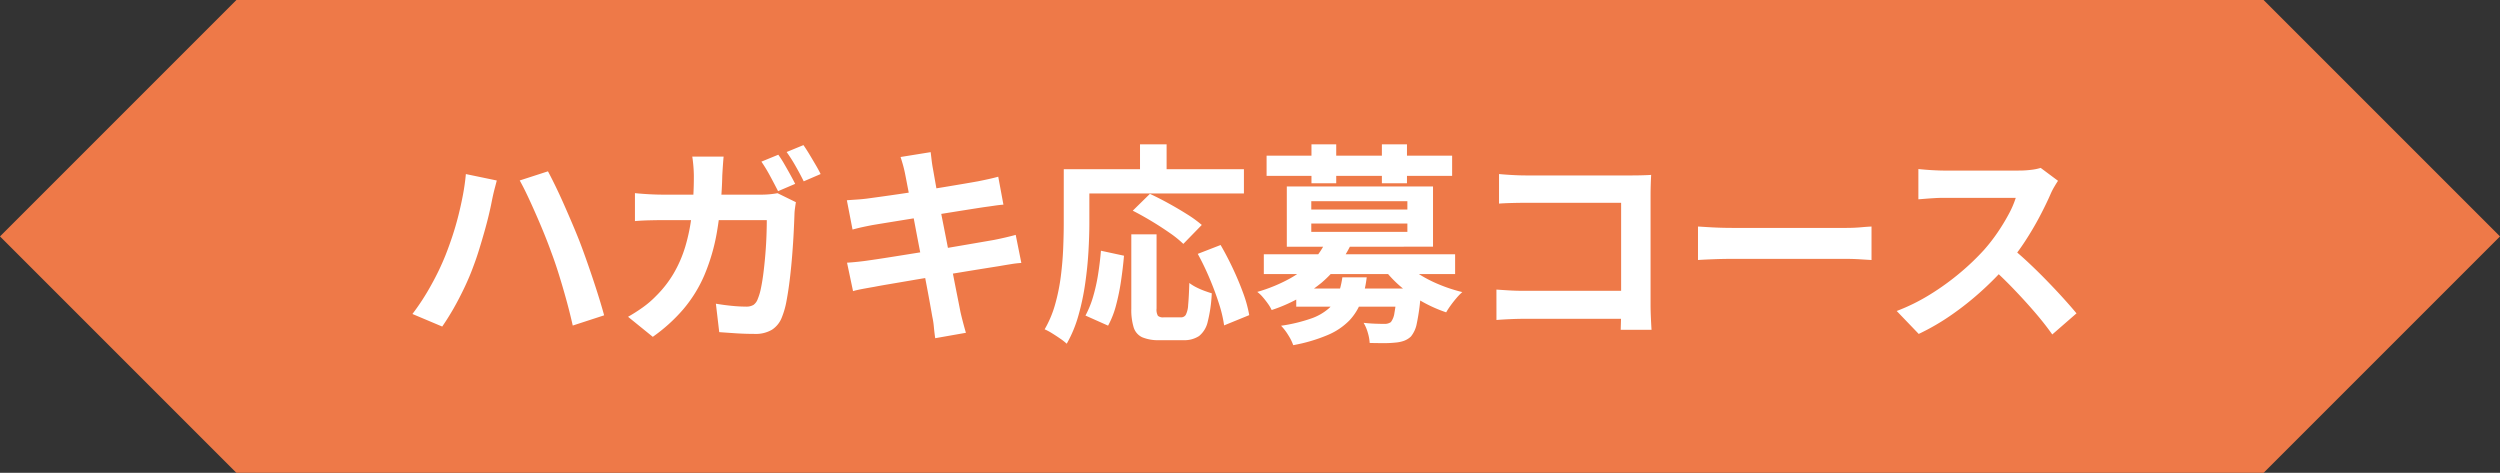
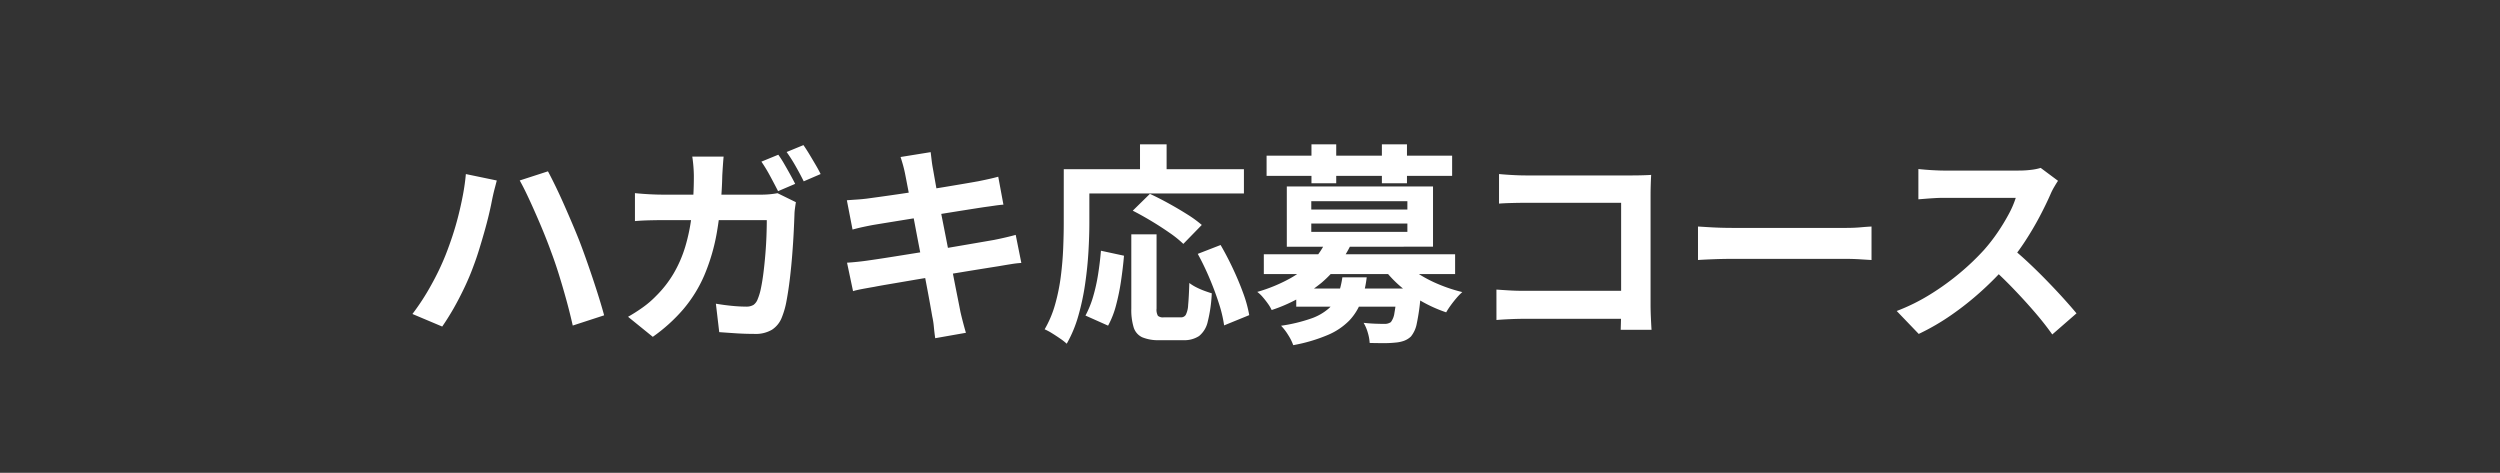
<svg xmlns="http://www.w3.org/2000/svg" width="423" height="80" viewBox="0 0 423 80">
  <rect x="0" y="0" width="423" height="80" fill="#333333" stroke="none" />
  <g transform="translate(900 2442)">
-     <path d="M1732,3617l40,40-40,40Zm-343,80-40-40,40-40h343v80Z" transform="translate(-2249 -6059)" fill="#ee7948" />
    <path d="M7.4-11.87q.6-1.521,1.152-3.191t1-3.442q.448-1.772.784-3.552t.488-3.493l5.232,1.087q-.128.512-.312,1.2t-.327,1.333q-.142.649-.222,1.065-.18.944-.5,2.28t-.742,2.823q-.422,1.488-.881,2.977t-.939,2.749q-.628,1.744-1.512,3.613t-1.866,3.6Q7.762-1.1,6.822.251L1.783-1.874A39.359,39.359,0,0,0,4.975-6.8,43.256,43.256,0,0,0,7.4-11.87Zm17.768-.753q-.52-1.424-1.182-3.045T22.6-18.922q-.716-1.634-1.4-3.075t-1.264-2.468l4.778-1.547q.56,1.04,1.275,2.511t1.444,3.121q.73,1.651,1.414,3.259t1.192,2.9q.471,1.216,1.045,2.829t1.158,3.35q.584,1.736,1.1,3.395t.878,3L28.909.083q-.48-2.138-1.081-4.324t-1.265-4.32Q25.9-10.695,25.163-12.623Zm38.52-16.2a17.687,17.687,0,0,1,.994,1.546q.526.906,1.024,1.806t.838,1.58L63.65-22.654q-.56-1.108-1.33-2.534a25.925,25.925,0,0,0-1.49-2.462Zm4.254-1.625q.476.676,1.024,1.586t1.064,1.792q.516.882.82,1.518l-2.861,1.234q-.556-1.14-1.356-2.546a25.473,25.473,0,0,0-1.536-2.414ZM54.437-28.5q-.064.632-.128,1.6t-.1,1.617a64.557,64.557,0,0,1-.9,9.517,33.129,33.129,0,0,1-2.145,7.361A22.812,22.812,0,0,1,47.6-2.659a28.075,28.075,0,0,1-5.148,4.651L38.266-1.4a28.059,28.059,0,0,0,2.389-1.516,16.284,16.284,0,0,0,2.345-2,18.731,18.731,0,0,0,2.978-3.813,20.836,20.836,0,0,0,1.964-4.522,31.141,31.141,0,0,0,1.1-5.417,57.17,57.17,0,0,0,.357-6.528q0-.4-.032-1.022t-.1-1.241q-.064-.622-.136-1.047ZM66.664-20.79q-.072.44-.15,1.014a8.7,8.7,0,0,0-.086.886q-.036,1.153-.122,2.947t-.248,3.868Q65.9-10,65.657-7.94t-.57,3.806a14.1,14.1,0,0,1-.808,2.859A4.339,4.339,0,0,1,62.62.789a5.4,5.4,0,0,1-2.953.707q-1.545,0-3.106-.1t-2.868-.2l-.565-4.811q1.331.228,2.669.361t2.393.132a2.333,2.333,0,0,0,1.316-.3,2.065,2.065,0,0,0,.7-.977,9.565,9.565,0,0,0,.555-1.882q.247-1.191.429-2.675t.312-3.071q.13-1.587.184-3.068t.054-2.661H44.177q-.915,0-2.251.032t-2.493.132v-4.729q1.149.12,2.435.188t2.3.068H60.823q.7,0,1.395-.064t1.34-.184Zm18.455-4.916q-.164-.78-.35-1.437t-.394-1.293l5.095-.822q.064.524.158,1.329t.222,1.457q.092.517.33,1.879t.606,3.308q.368,1.946.812,4.191t.888,4.537q.444,2.292.844,4.354t.716,3.633Q94.361-3,94.508-2.22q.18.784.424,1.72t.5,1.809l-5.195.914q-.144-1-.228-1.921a13.089,13.089,0,0,0-.264-1.716q-.12-.7-.39-2.206T88.7-7.14q-.382-2.016-.826-4.28T87-15.953q-.426-2.27-.812-4.25t-.666-3.426Q85.246-25.076,85.118-25.706Zm-9.83,4.589q.841-.064,1.671-.118t1.666-.154l2.231-.306q1.452-.2,3.31-.472t3.856-.584q2-.31,3.87-.62t3.346-.562q1.474-.252,2.29-.4.861-.172,1.794-.379t1.579-.39l.878,4.729q-.581.036-1.549.178t-1.776.25q-.956.144-2.528.392T92.454-19l-3.884.626-3.79.612-3.177.516q-1.372.224-2.047.34-.845.164-1.607.328t-1.7.42Zm.029,10.561q.717-.036,1.806-.15t1.918-.242q.972-.136,2.6-.388t3.664-.58l4.2-.674q2.166-.346,4.209-.7l3.741-.642q1.7-.292,2.73-.472,1.044-.208,2-.432t1.672-.424l.954,4.75a16.672,16.672,0,0,0-1.732.2q-1.027.164-2.063.344-1.148.18-2.881.458t-3.8.62q-2.068.342-4.222.684t-4.142.684q-1.988.342-3.566.608t-2.486.446q-1.161.2-2.072.372t-1.515.352Zm48.1-4.794h4.273V-2.8a2.1,2.1,0,0,0,.231,1.24,1.333,1.333,0,0,0,.973.256h2.91a.932.932,0,0,0,.824-.416,4.05,4.05,0,0,0,.405-1.673q.124-1.257.2-3.729a7.168,7.168,0,0,0,1.132.708,12.438,12.438,0,0,0,1.4.615q.728.269,1.265.425a23.967,23.967,0,0,1-.683,4.8,4.306,4.306,0,0,1-1.466,2.431,4.538,4.538,0,0,1-2.68.7h-4a7.048,7.048,0,0,1-2.945-.493A2.726,2.726,0,0,1,123.818.4a10.156,10.156,0,0,1-.4-3.174Zm-5.137,2.774,3.9.842q-.176,2.06-.5,4.247a36.639,36.639,0,0,1-.849,4.154A15.024,15.024,0,0,1,119.488.1L115.66-1.608a16.434,16.434,0,0,0,1.291-3.182,29.547,29.547,0,0,0,.845-3.784Q118.113-10.579,118.28-12.575Zm5.383-6.777,2.9-2.846q1.44.664,3.1,1.576t3.179,1.87a19.9,19.9,0,0,1,2.5,1.814l-3.123,3.207A17.961,17.961,0,0,0,129.9-15.6q-1.448-1.014-3.091-2T123.663-19.352Zm11,7.307,3.864-1.5q1.079,1.856,2.085,3.994t1.743,4.172a21.114,21.114,0,0,1,1.014,3.7L139.121.056a21.788,21.788,0,0,0-.879-3.706q-.667-2.094-1.6-4.289A45.022,45.022,0,0,0,134.661-12.045Zm-9.773-18.537h4.5v6.567h-4.5Zm-10.873,4.213h28.455v4.105H114.014Zm-2.028,0h4.33v9.091q0,2.2-.154,4.848T115.609-7a40.652,40.652,0,0,1-1.148,5.41,21.077,21.077,0,0,1-1.971,4.747,9.53,9.53,0,0,0-1.08-.848q-.7-.487-1.423-.932a9.236,9.236,0,0,0-1.233-.657,18.054,18.054,0,0,0,1.784-4.252,32.624,32.624,0,0,0,.954-4.725q.306-2.416.4-4.739t.094-4.287ZM151.324-6.182h18.552v3.066H151.324Zm-5.486-5.794h32.366v3.346H145.839Zm10.511-2.209,4.192.637a19.647,19.647,0,0,1-4.9,6.358,26.226,26.226,0,0,1-8.476,4.648,6.34,6.34,0,0,0-.633-1.074,14.44,14.44,0,0,0-.9-1.144,5.217,5.217,0,0,0-.906-.848,26.544,26.544,0,0,0,5.581-2.3,15.627,15.627,0,0,0,3.793-2.937A12.521,12.521,0,0,0,156.35-14.185Zm13.014,3.3a12.716,12.716,0,0,0,2.623,2.2A21.947,21.947,0,0,0,175.5-6.863a26.273,26.273,0,0,0,3.922,1.283,9.2,9.2,0,0,0-.977,1q-.523.611-.986,1.251a12.757,12.757,0,0,0-.767,1.176,23.416,23.416,0,0,1-4.1-1.833,22.315,22.315,0,0,1-3.665-2.579,19.415,19.415,0,0,1-2.878-3.079Zm-1.007,4.708h4.093l-.018.533a6.92,6.92,0,0,1-.082.91,34.7,34.7,0,0,1-.628,4.463,4.906,4.906,0,0,1-.984,2.2,3.427,3.427,0,0,1-1.2.743,5.672,5.672,0,0,1-1.445.294,16.61,16.61,0,0,1-1.844.091q-1.156.006-2.5-.03a7.475,7.475,0,0,0-.319-1.748,6.875,6.875,0,0,0-.707-1.655q1.083.116,2.044.148T166.2-.2A1.821,1.821,0,0,0,167.334-.5a3.239,3.239,0,0,0,.6-1.527,29.793,29.793,0,0,0,.425-3.681Zm-9.23-1.9h4.121a18.359,18.359,0,0,1-.938,4.06,9.409,9.409,0,0,1-1.987,3.23A11.175,11.175,0,0,1,156.7,1.662a27.4,27.4,0,0,1-5.885,1.74,8.269,8.269,0,0,0-.867-1.735A8.661,8.661,0,0,0,148.755.115a26.921,26.921,0,0,0,5.092-1.225,8.995,8.995,0,0,0,3.007-1.726,5.948,5.948,0,0,0,1.553-2.3A14.58,14.58,0,0,0,159.128-8.082ZM146.307-28.657H177.7v3.41H146.307Zm7.593-1.925h4.189v6.589H153.9Zm11.915,0h4.245v6.589h-4.245Zm-11.946,13.4v1.415h16.26v-1.415Zm0-3.77v1.4h16.26v-1.4Zm-4.141-2.5h24.738v10.194H149.729Zm35.908-2.1q1.016.1,2.272.168t2.187.068h18.131q.793,0,1.75-.028t1.4-.064q-.036.632-.068,1.577t-.032,1.75V-3.441q0,.924.054,2.177T211.441.8h-5.219q.028-.814.05-1.758t.022-1.937v-17.79H190.1q-1.145,0-2.427.036t-2.039.1Zm-.44,19.55q.917.064,2.094.136t2.381.072h19.461v4.738H189.82q-1.04,0-2.389.06T185.2-.856ZM219.3-16.67q.656.036,1.668.1t2.112.1q1.1.032,2.013.032h19.338q1.271,0,2.39-.1t1.84-.132v5.664q-.637-.036-1.856-.114T244.44-11.2H225.094q-1.524,0-3.148.06t-2.645.132Zm60.917-7.736q-.22.312-.621.993a10.61,10.61,0,0,0-.642,1.254q-.74,1.7-1.842,3.793t-2.484,4.21a37.068,37.068,0,0,1-2.934,3.913,54.112,54.112,0,0,1-4.438,4.5,49.792,49.792,0,0,1-5.117,4.061,38.721,38.721,0,0,1-5.49,3.182L252.923-2.38a32.785,32.785,0,0,0,5.656-2.8,42.633,42.633,0,0,0,5.084-3.676,40.923,40.923,0,0,0,4.023-3.847,29.428,29.428,0,0,0,2.269-2.91,33.63,33.63,0,0,0,1.893-3.1,16.04,16.04,0,0,0,1.219-2.812H260.85q-.737,0-1.579.05t-1.565.11q-.723.06-1.116.088V-26.4q.506.056,1.308.12t1.617.1q.814.04,1.335.04h12.7a16.557,16.557,0,0,0,2.193-.134,8.541,8.541,0,0,0,1.54-.319Zm-8.054,11.181q1.407,1.128,2.984,2.6t3.122,3.062q1.546,1.586,2.866,3.046t2.208,2.536l-4.1,3.572q-1.316-1.865-3.022-3.839t-3.6-3.941q-1.894-1.968-3.846-3.708Z" transform="translate(-832 -2387)" fill="#fff" />
  </g>
</svg>